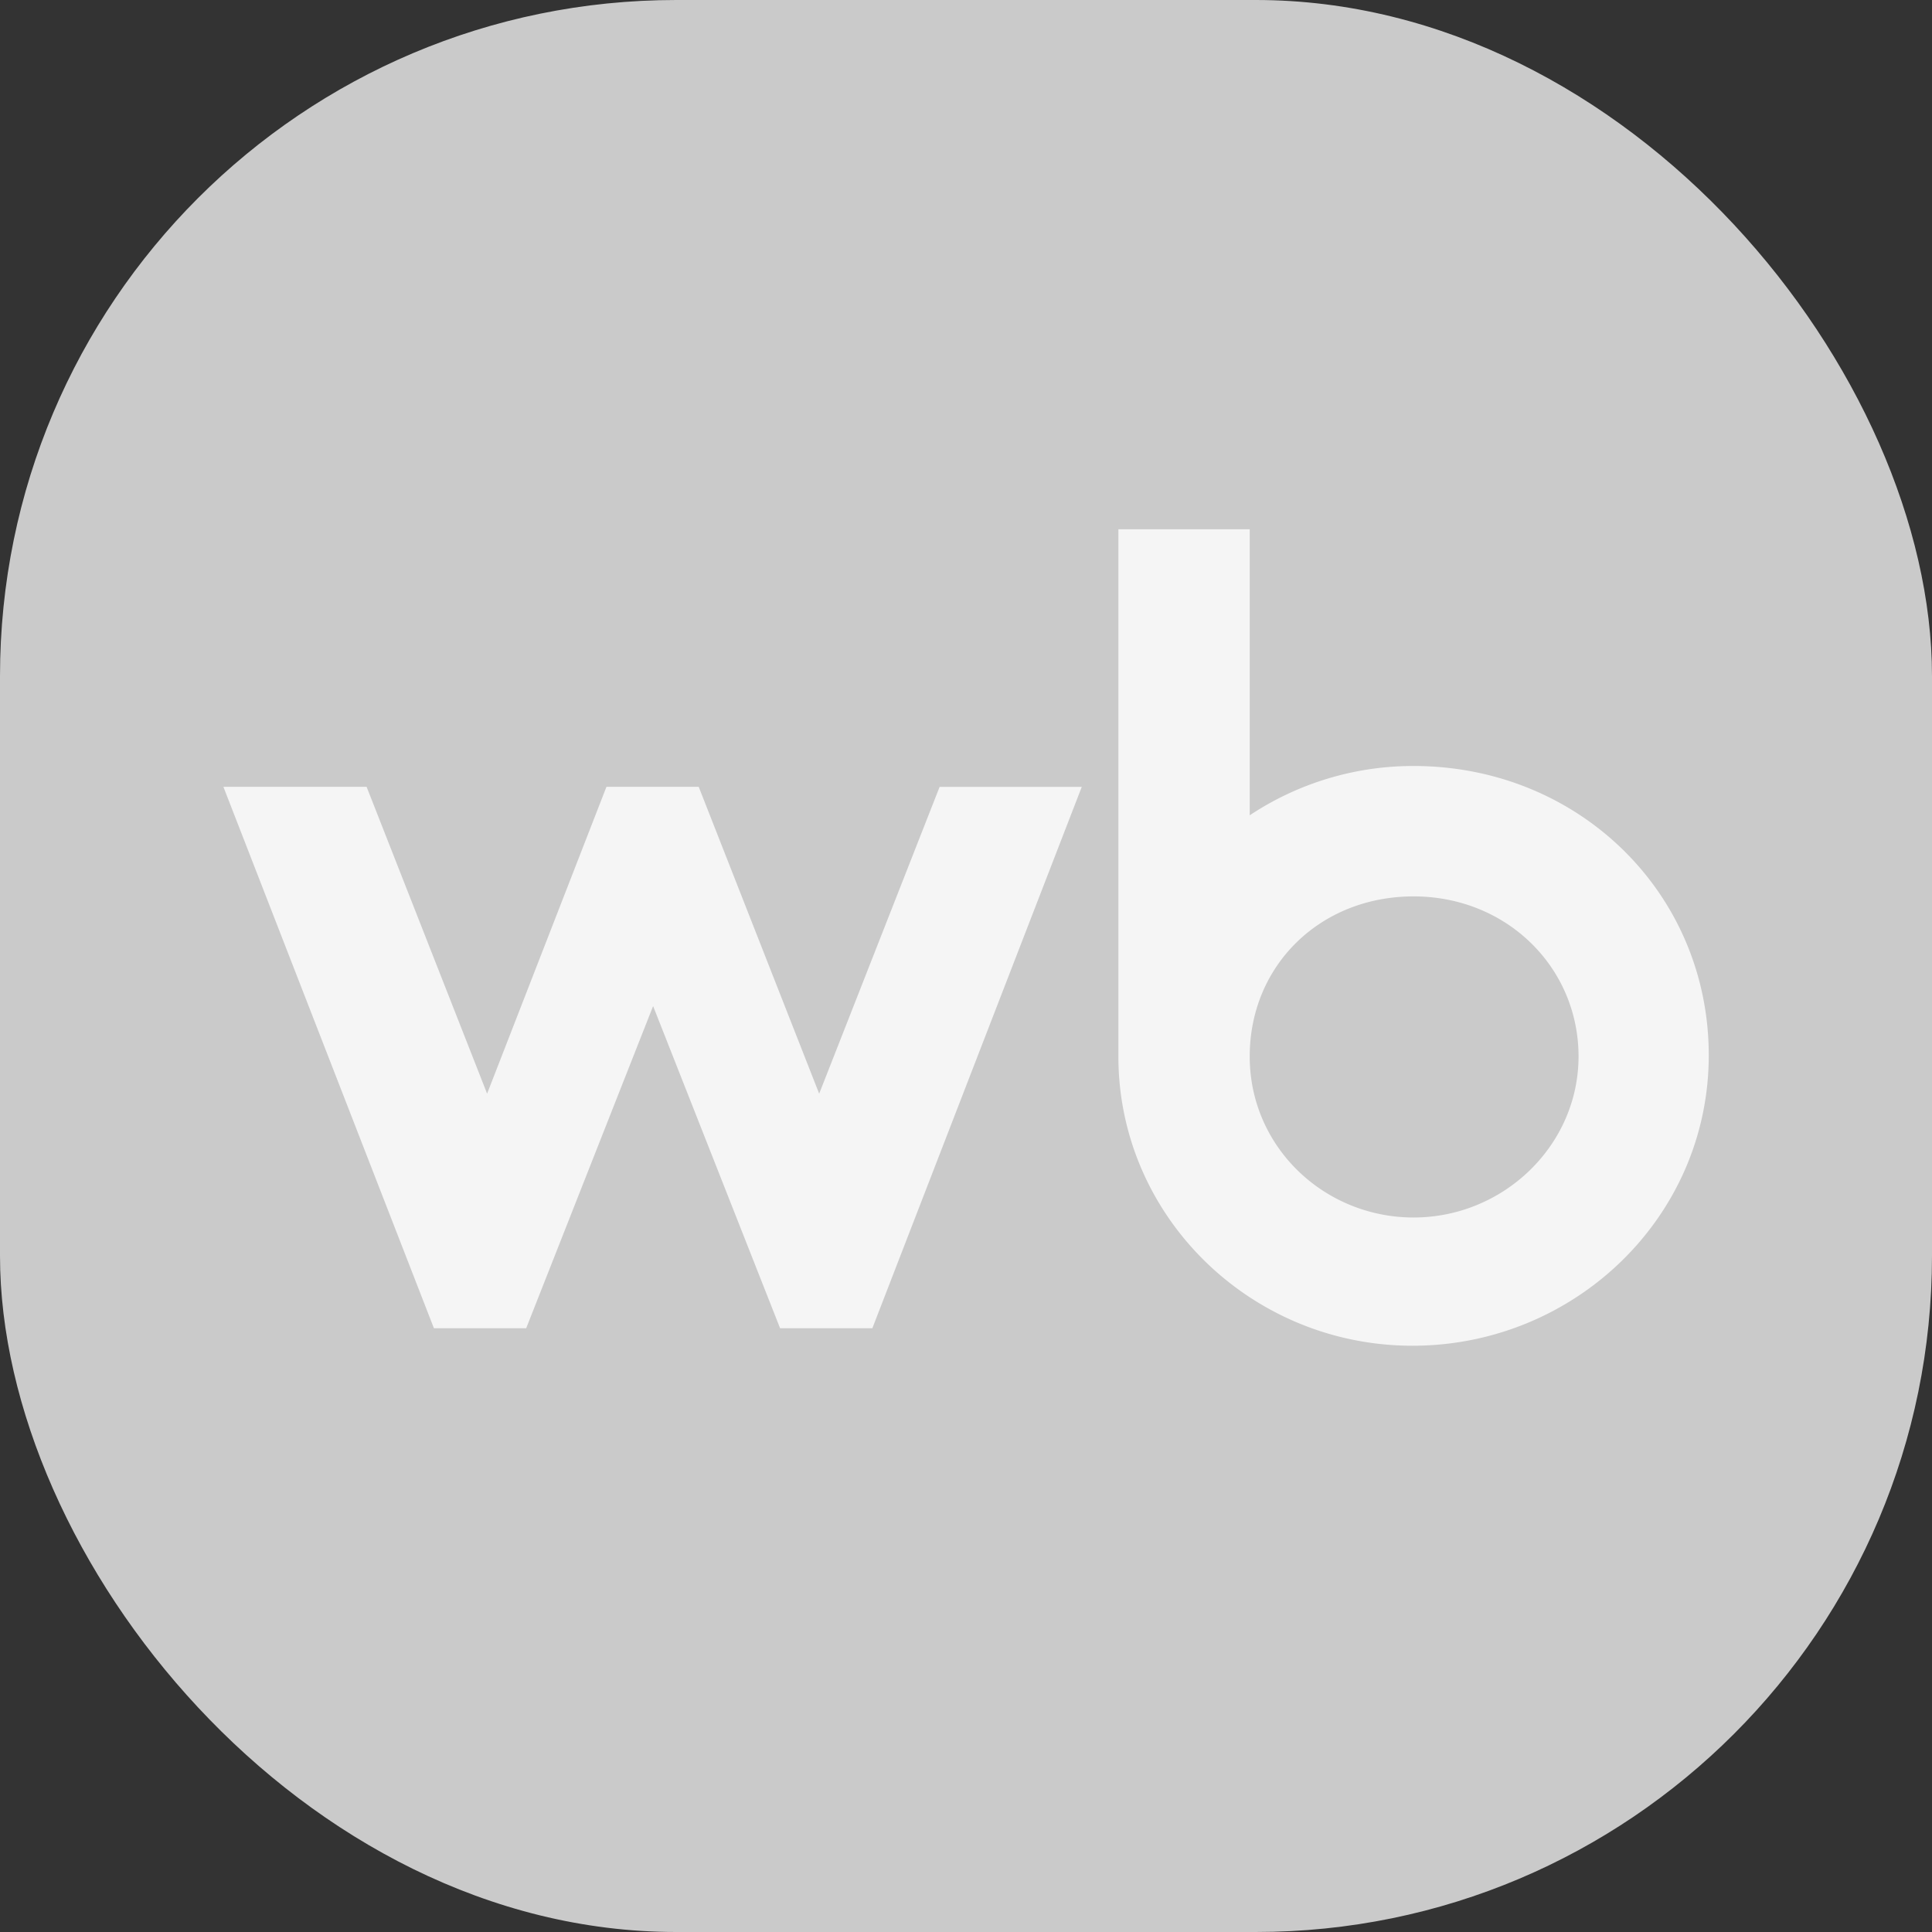
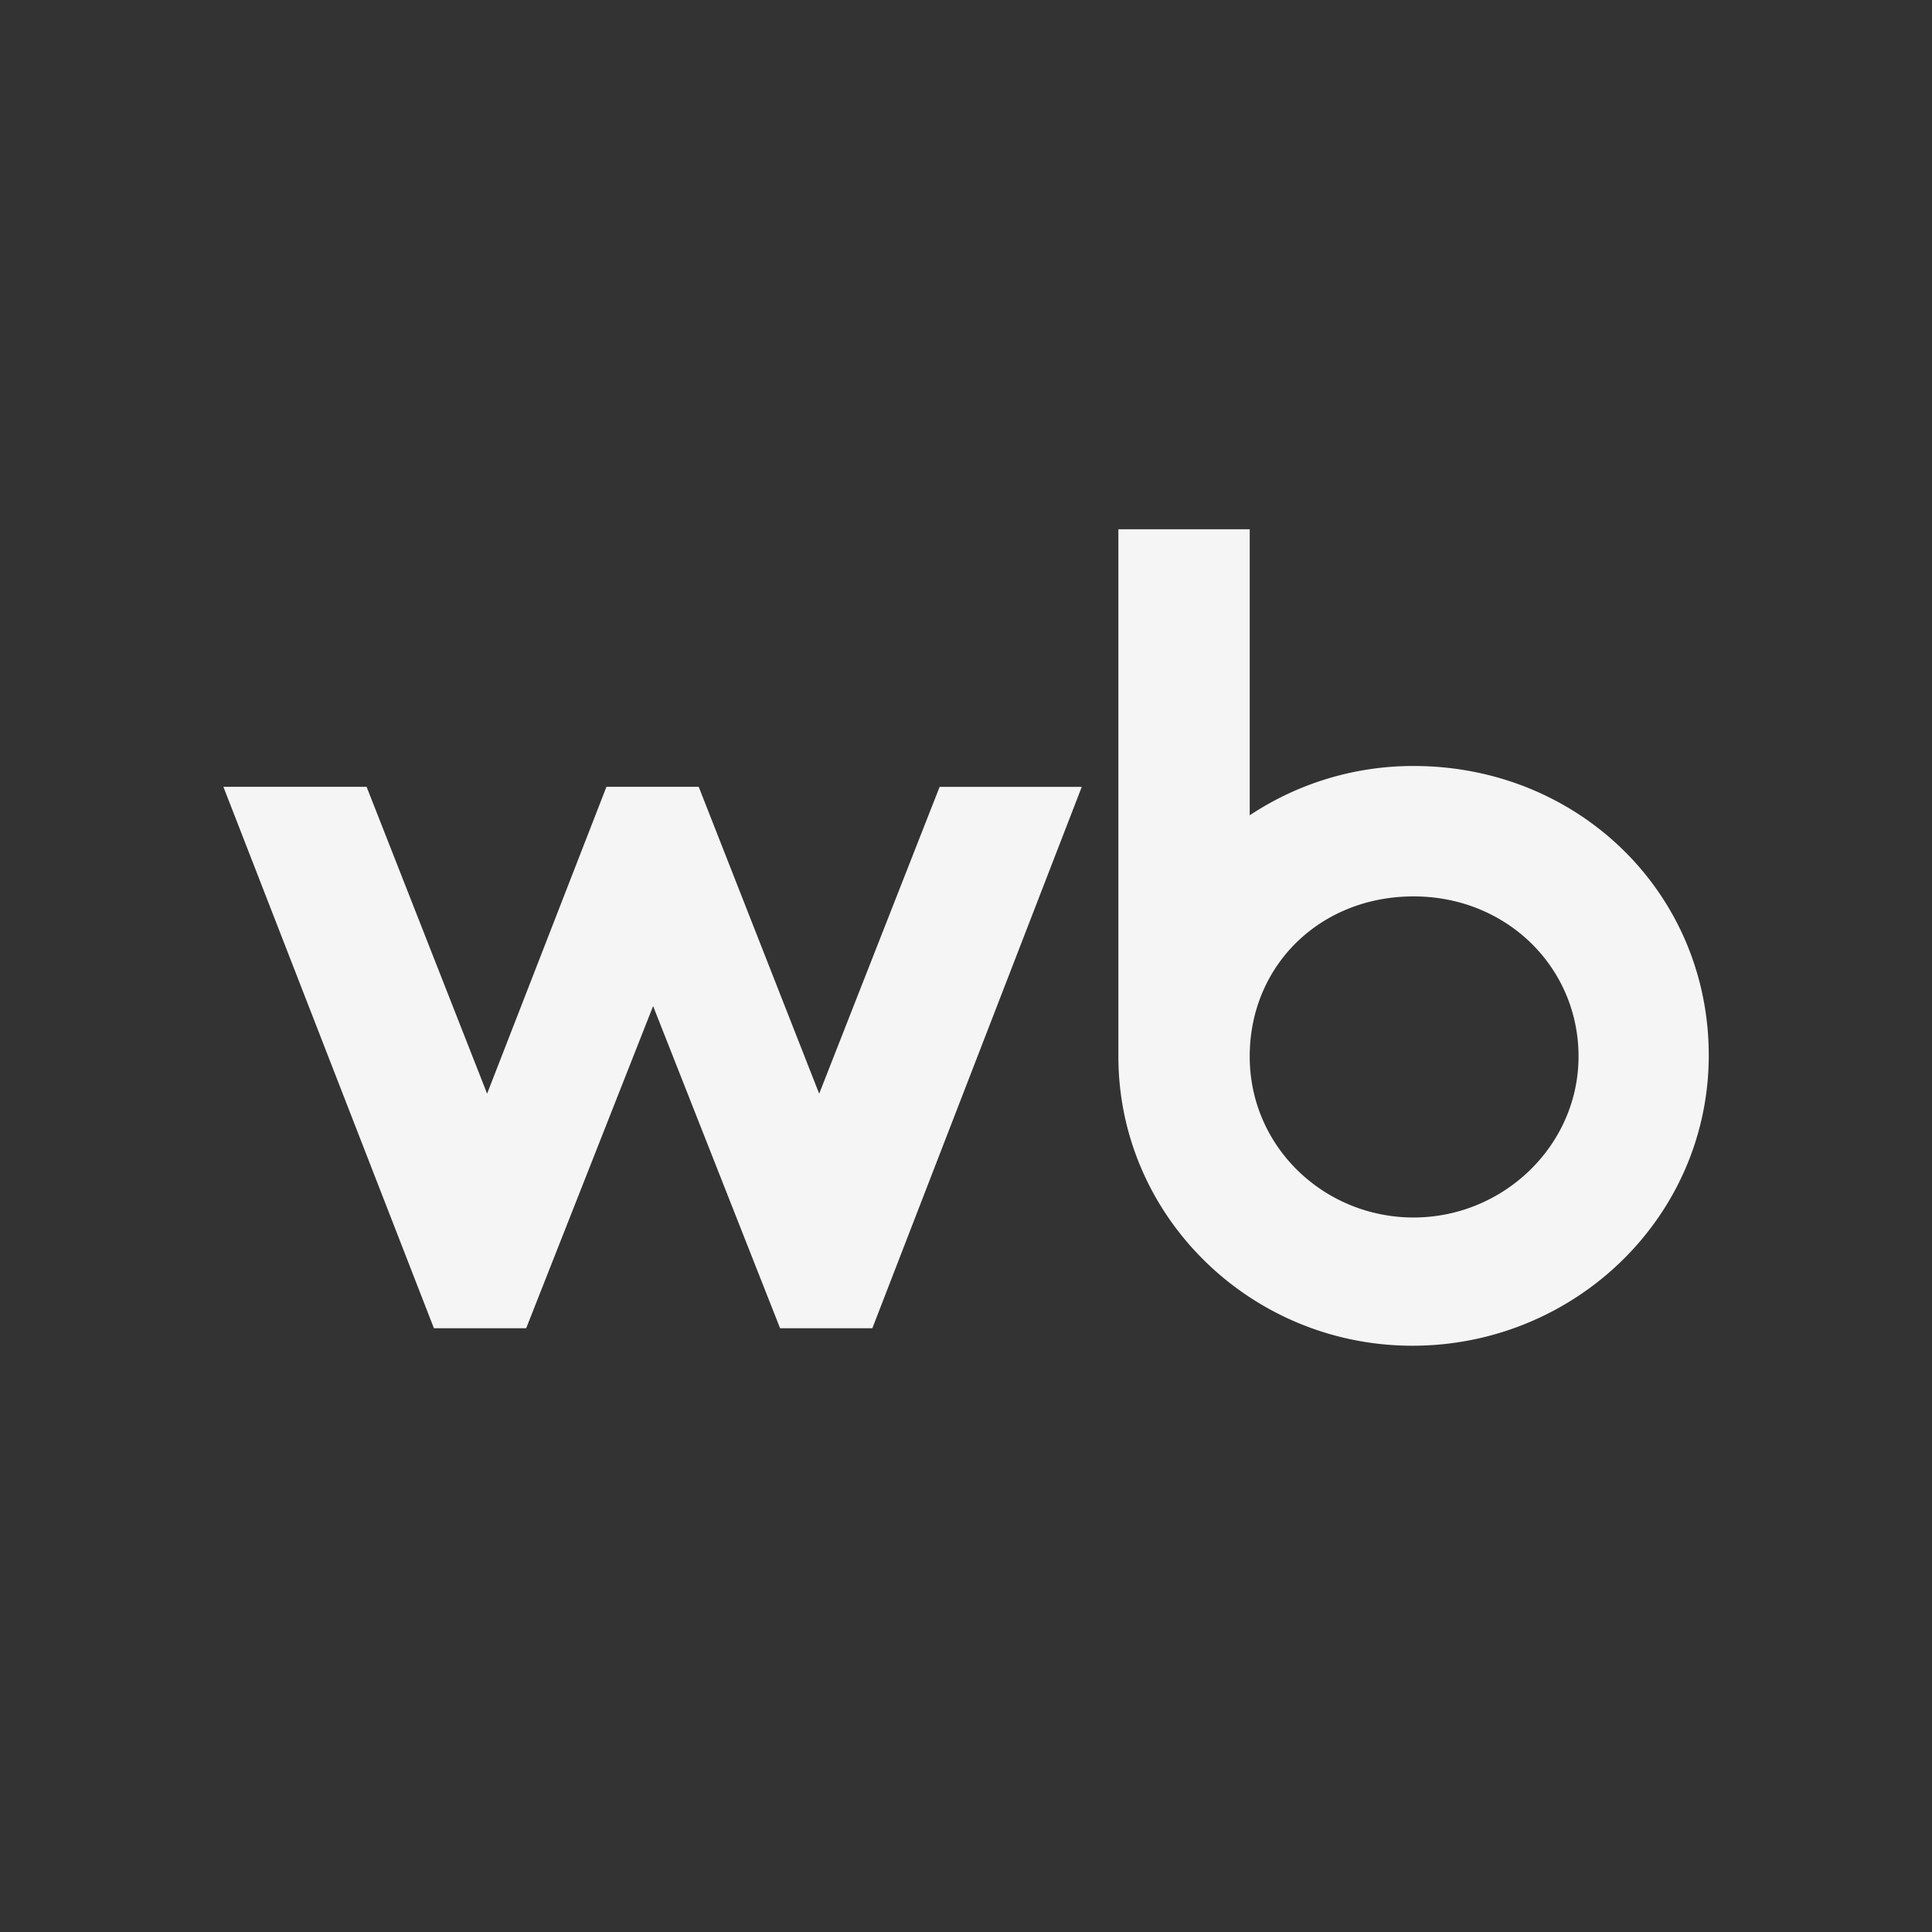
<svg xmlns="http://www.w3.org/2000/svg" width="40" height="40" fill="none">
  <rect width="100%" height="100%" fill="#333333" stroke="none" />
-   <rect width="40" height="40" rx="14" fill="#CACACA" />
  <path d="m16.96 22.643-2.494-6.353h-1.91l-2.471 6.353L7.59 16.29H4.625L8.984 27.5h1.91l2.628-6.67 2.629 6.67h1.91l4.336-11.209h-2.943l-2.494 6.353Zm12.307-6.784a6.116 6.116 0 0 0-3.393 1.021v-5.922h-2.719v10.914c0 3.312 2.741 5.99 6.089 5.99 3.348 0 6.134-2.655 6.134-6.013s-2.696-5.99-6.111-5.99Zm0 9.348c-1.843 0-3.393-1.452-3.393-3.335 0-1.884 1.46-3.313 3.393-3.313 1.932 0 3.415 1.475 3.415 3.313s-1.55 3.335-3.416 3.335Z" fill="#F5F5F5" />
</svg>